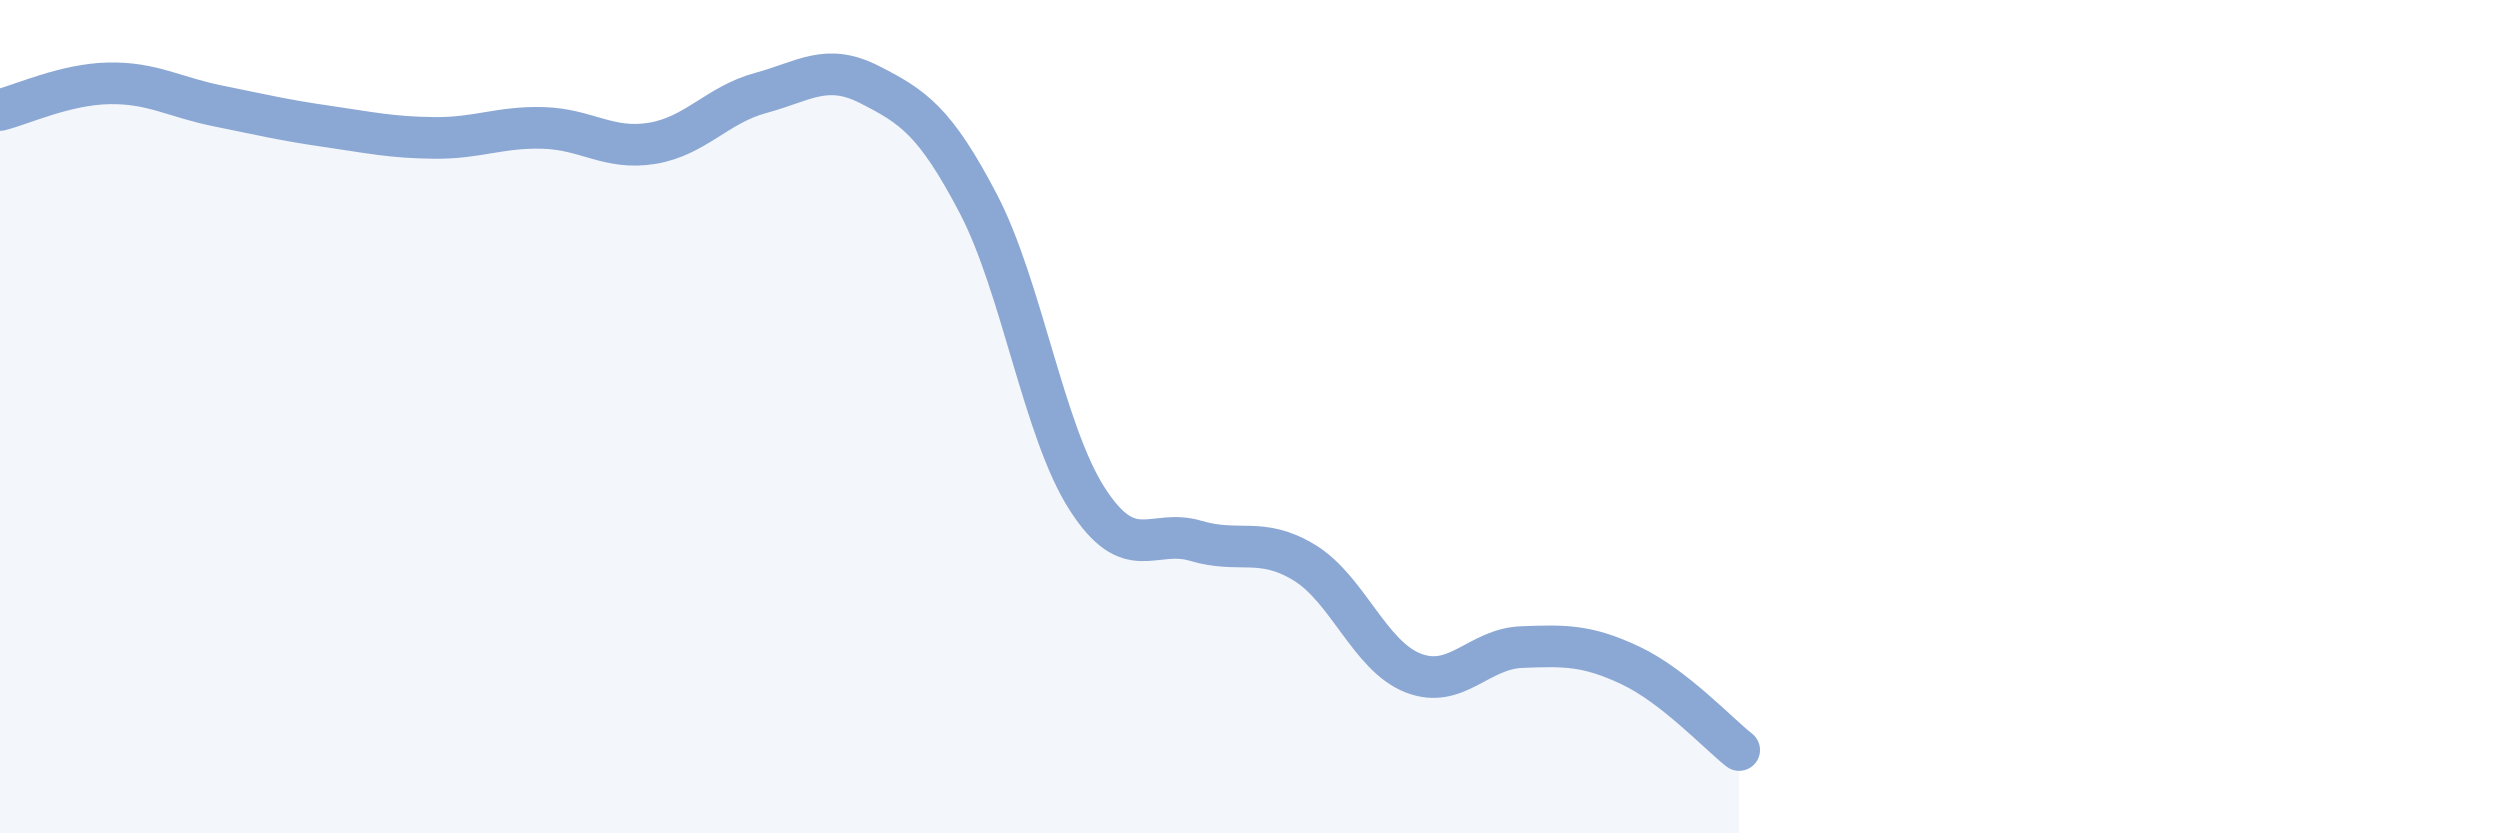
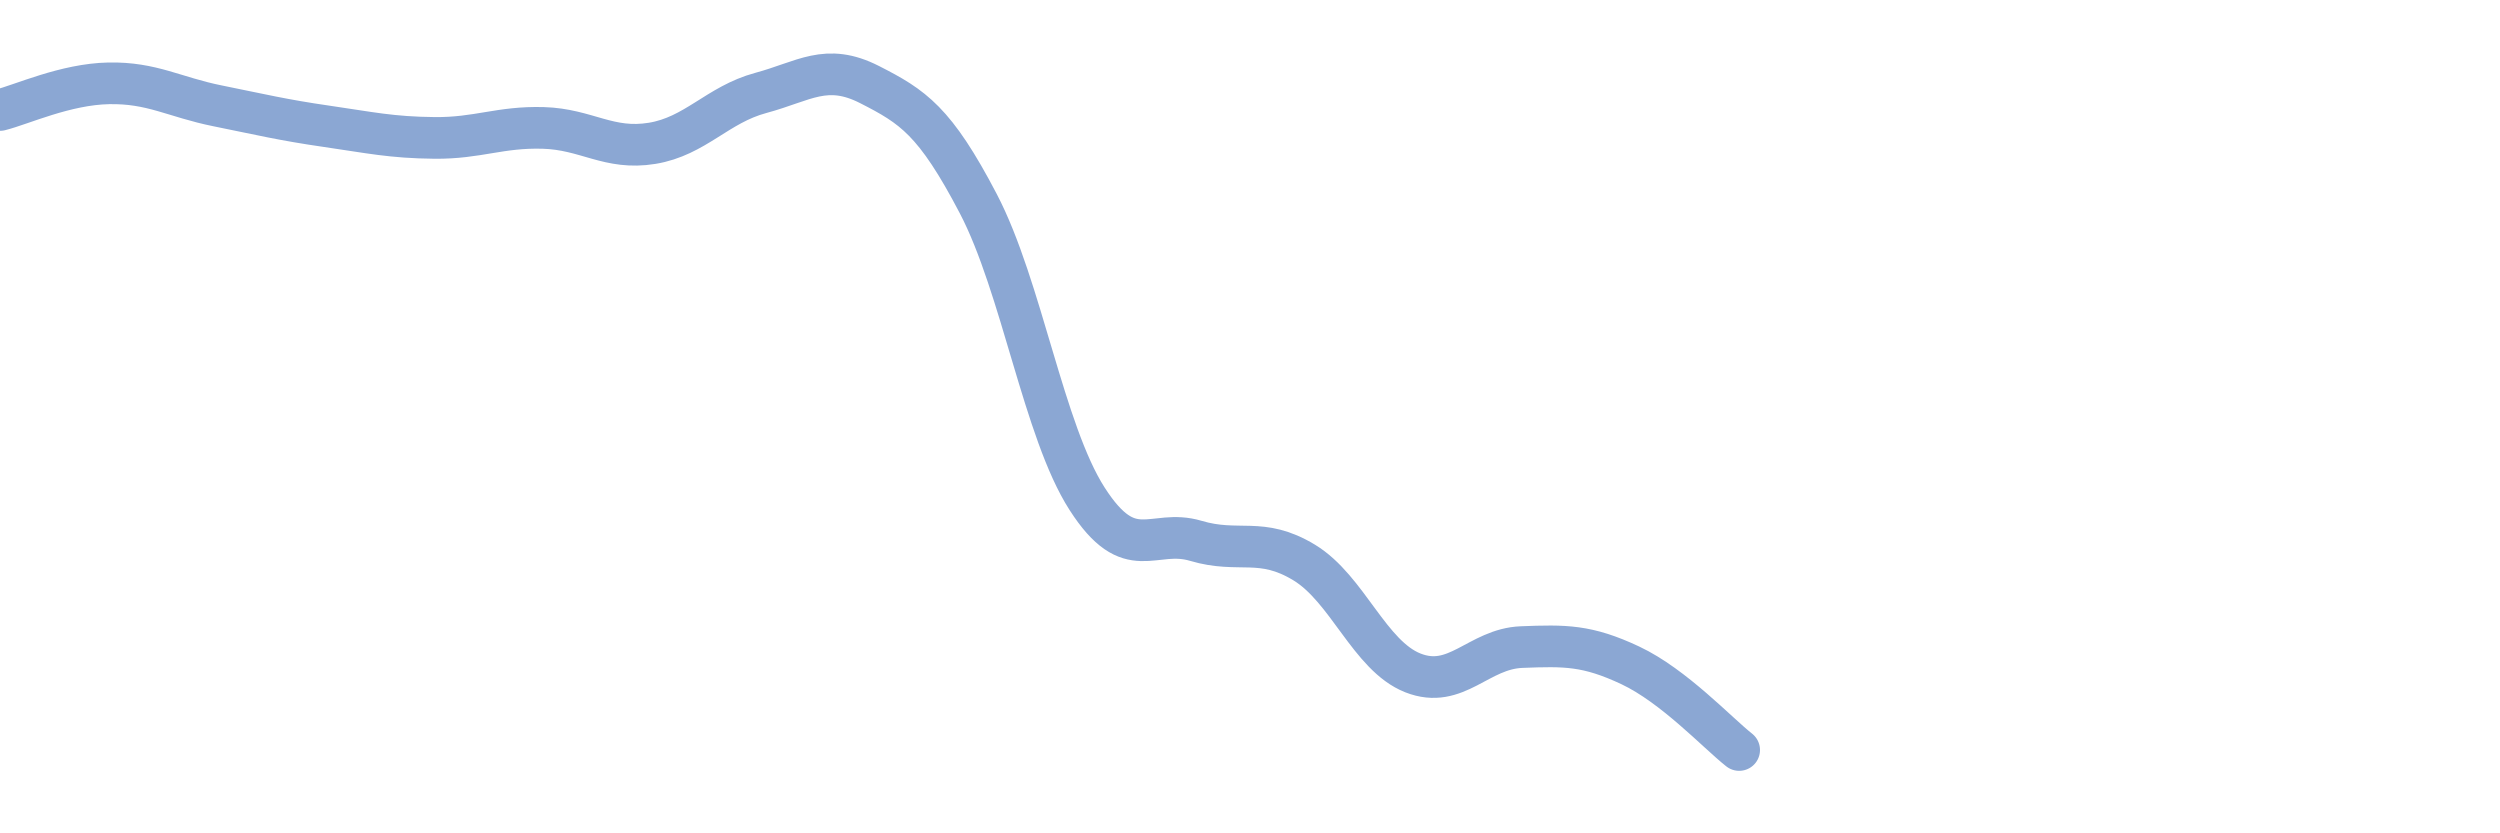
<svg xmlns="http://www.w3.org/2000/svg" width="60" height="20" viewBox="0 0 60 20">
-   <path d="M 0,2.64 C 0.52,2.51 1.57,2.02 2.61,2 C 3.65,1.98 4.18,2.33 5.22,2.54 C 6.26,2.75 6.79,2.88 7.83,3.03 C 8.87,3.18 9.39,3.3 10.43,3.31 C 11.47,3.32 12,3.04 13.04,3.07 C 14.08,3.1 14.61,3.61 15.65,3.44 C 16.69,3.27 17.22,2.51 18.26,2.23 C 19.3,1.95 19.83,1.5 20.87,2.03 C 21.91,2.56 22.44,2.9 23.48,4.89 C 24.52,6.88 25.05,10.35 26.09,11.97 C 27.13,13.59 27.66,12.67 28.7,12.98 C 29.74,13.29 30.26,12.87 31.3,13.5 C 32.34,14.13 32.87,15.74 33.91,16.15 C 34.95,16.56 35.48,15.57 36.52,15.53 C 37.56,15.49 38.09,15.48 39.13,15.97 C 40.17,16.46 41.22,17.59 41.74,18L41.74 20L0 20Z" fill="#8ba7d3" opacity="0.1" stroke-linecap="round" stroke-linejoin="round" />
  <path d="M 0,2.64 C 0.52,2.51 1.57,2.02 2.61,2 C 3.65,1.98 4.18,2.33 5.22,2.54 C 6.26,2.75 6.79,2.88 7.83,3.03 C 8.87,3.18 9.39,3.3 10.43,3.31 C 11.47,3.32 12,3.04 13.04,3.07 C 14.08,3.1 14.61,3.61 15.65,3.44 C 16.69,3.27 17.22,2.51 18.26,2.23 C 19.3,1.95 19.83,1.5 20.87,2.03 C 21.91,2.56 22.44,2.9 23.48,4.89 C 24.52,6.88 25.05,10.35 26.09,11.97 C 27.13,13.59 27.66,12.67 28.7,12.98 C 29.74,13.29 30.26,12.87 31.3,13.5 C 32.34,14.13 32.87,15.74 33.91,16.15 C 34.95,16.56 35.48,15.57 36.52,15.53 C 37.56,15.49 38.09,15.48 39.13,15.97 C 40.17,16.46 41.22,17.59 41.74,18" stroke="#8ba7d3" stroke-width="1" fill="none" stroke-linecap="round" stroke-linejoin="round" />
</svg>